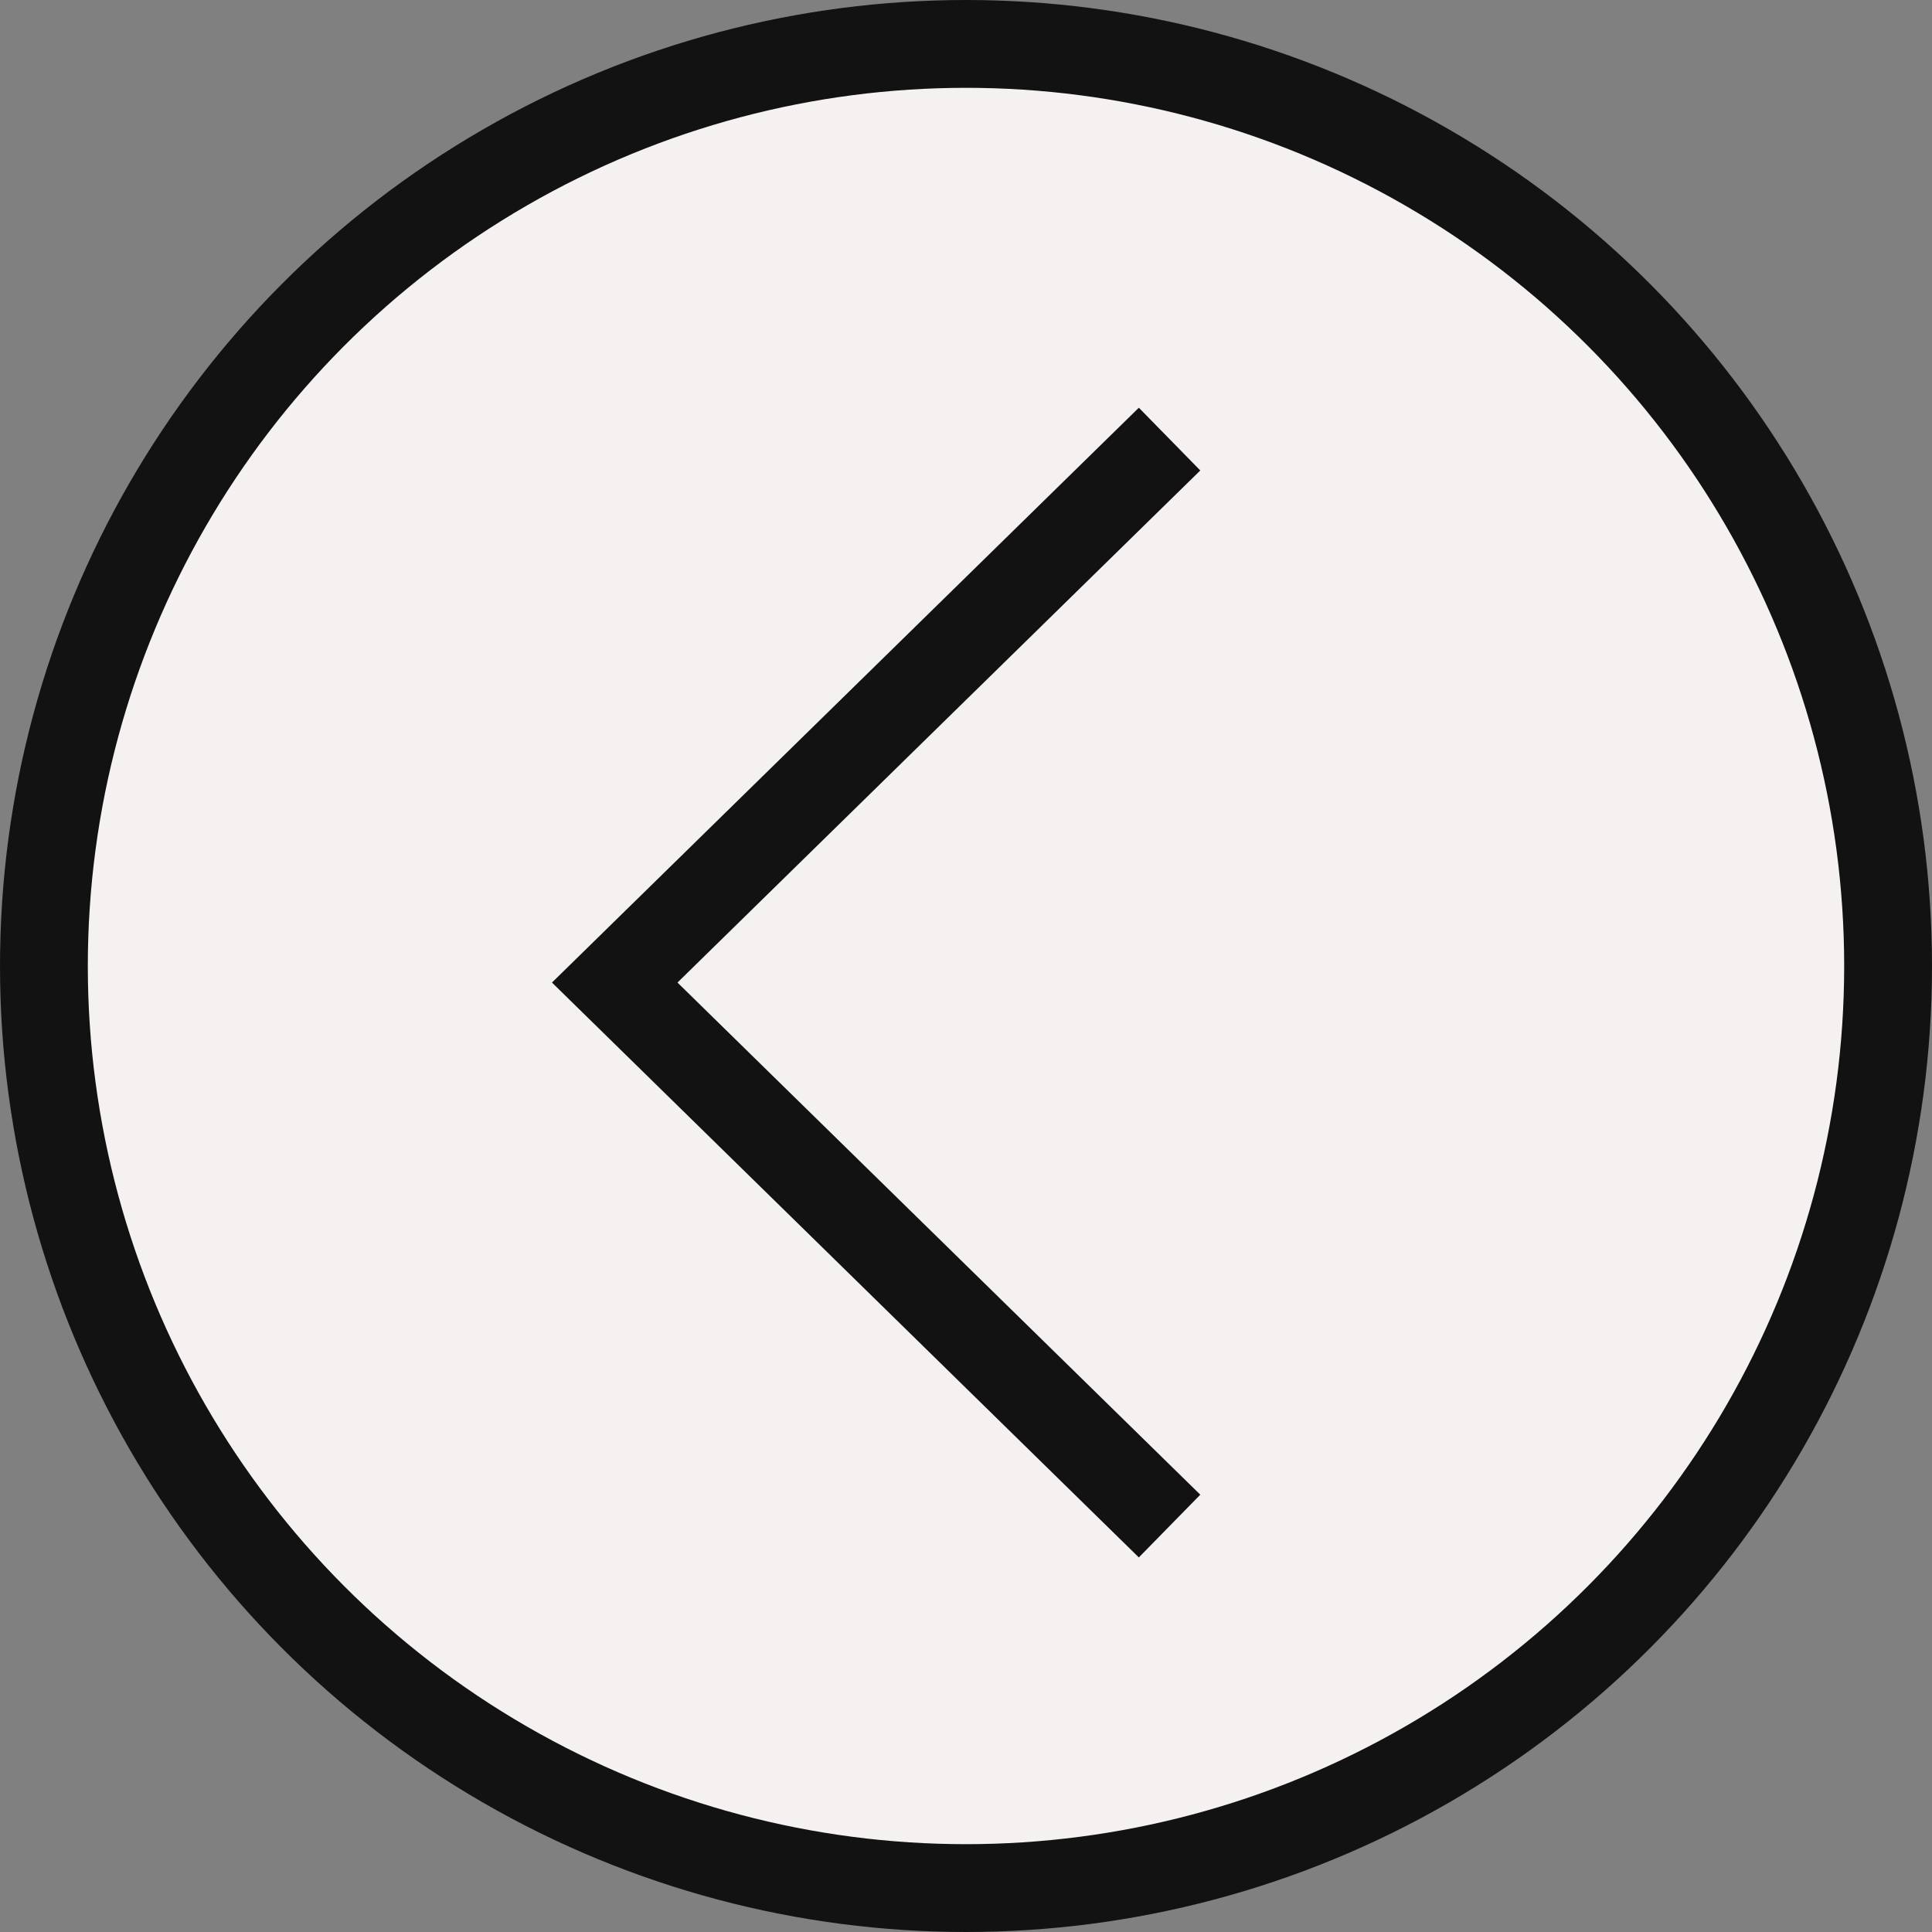
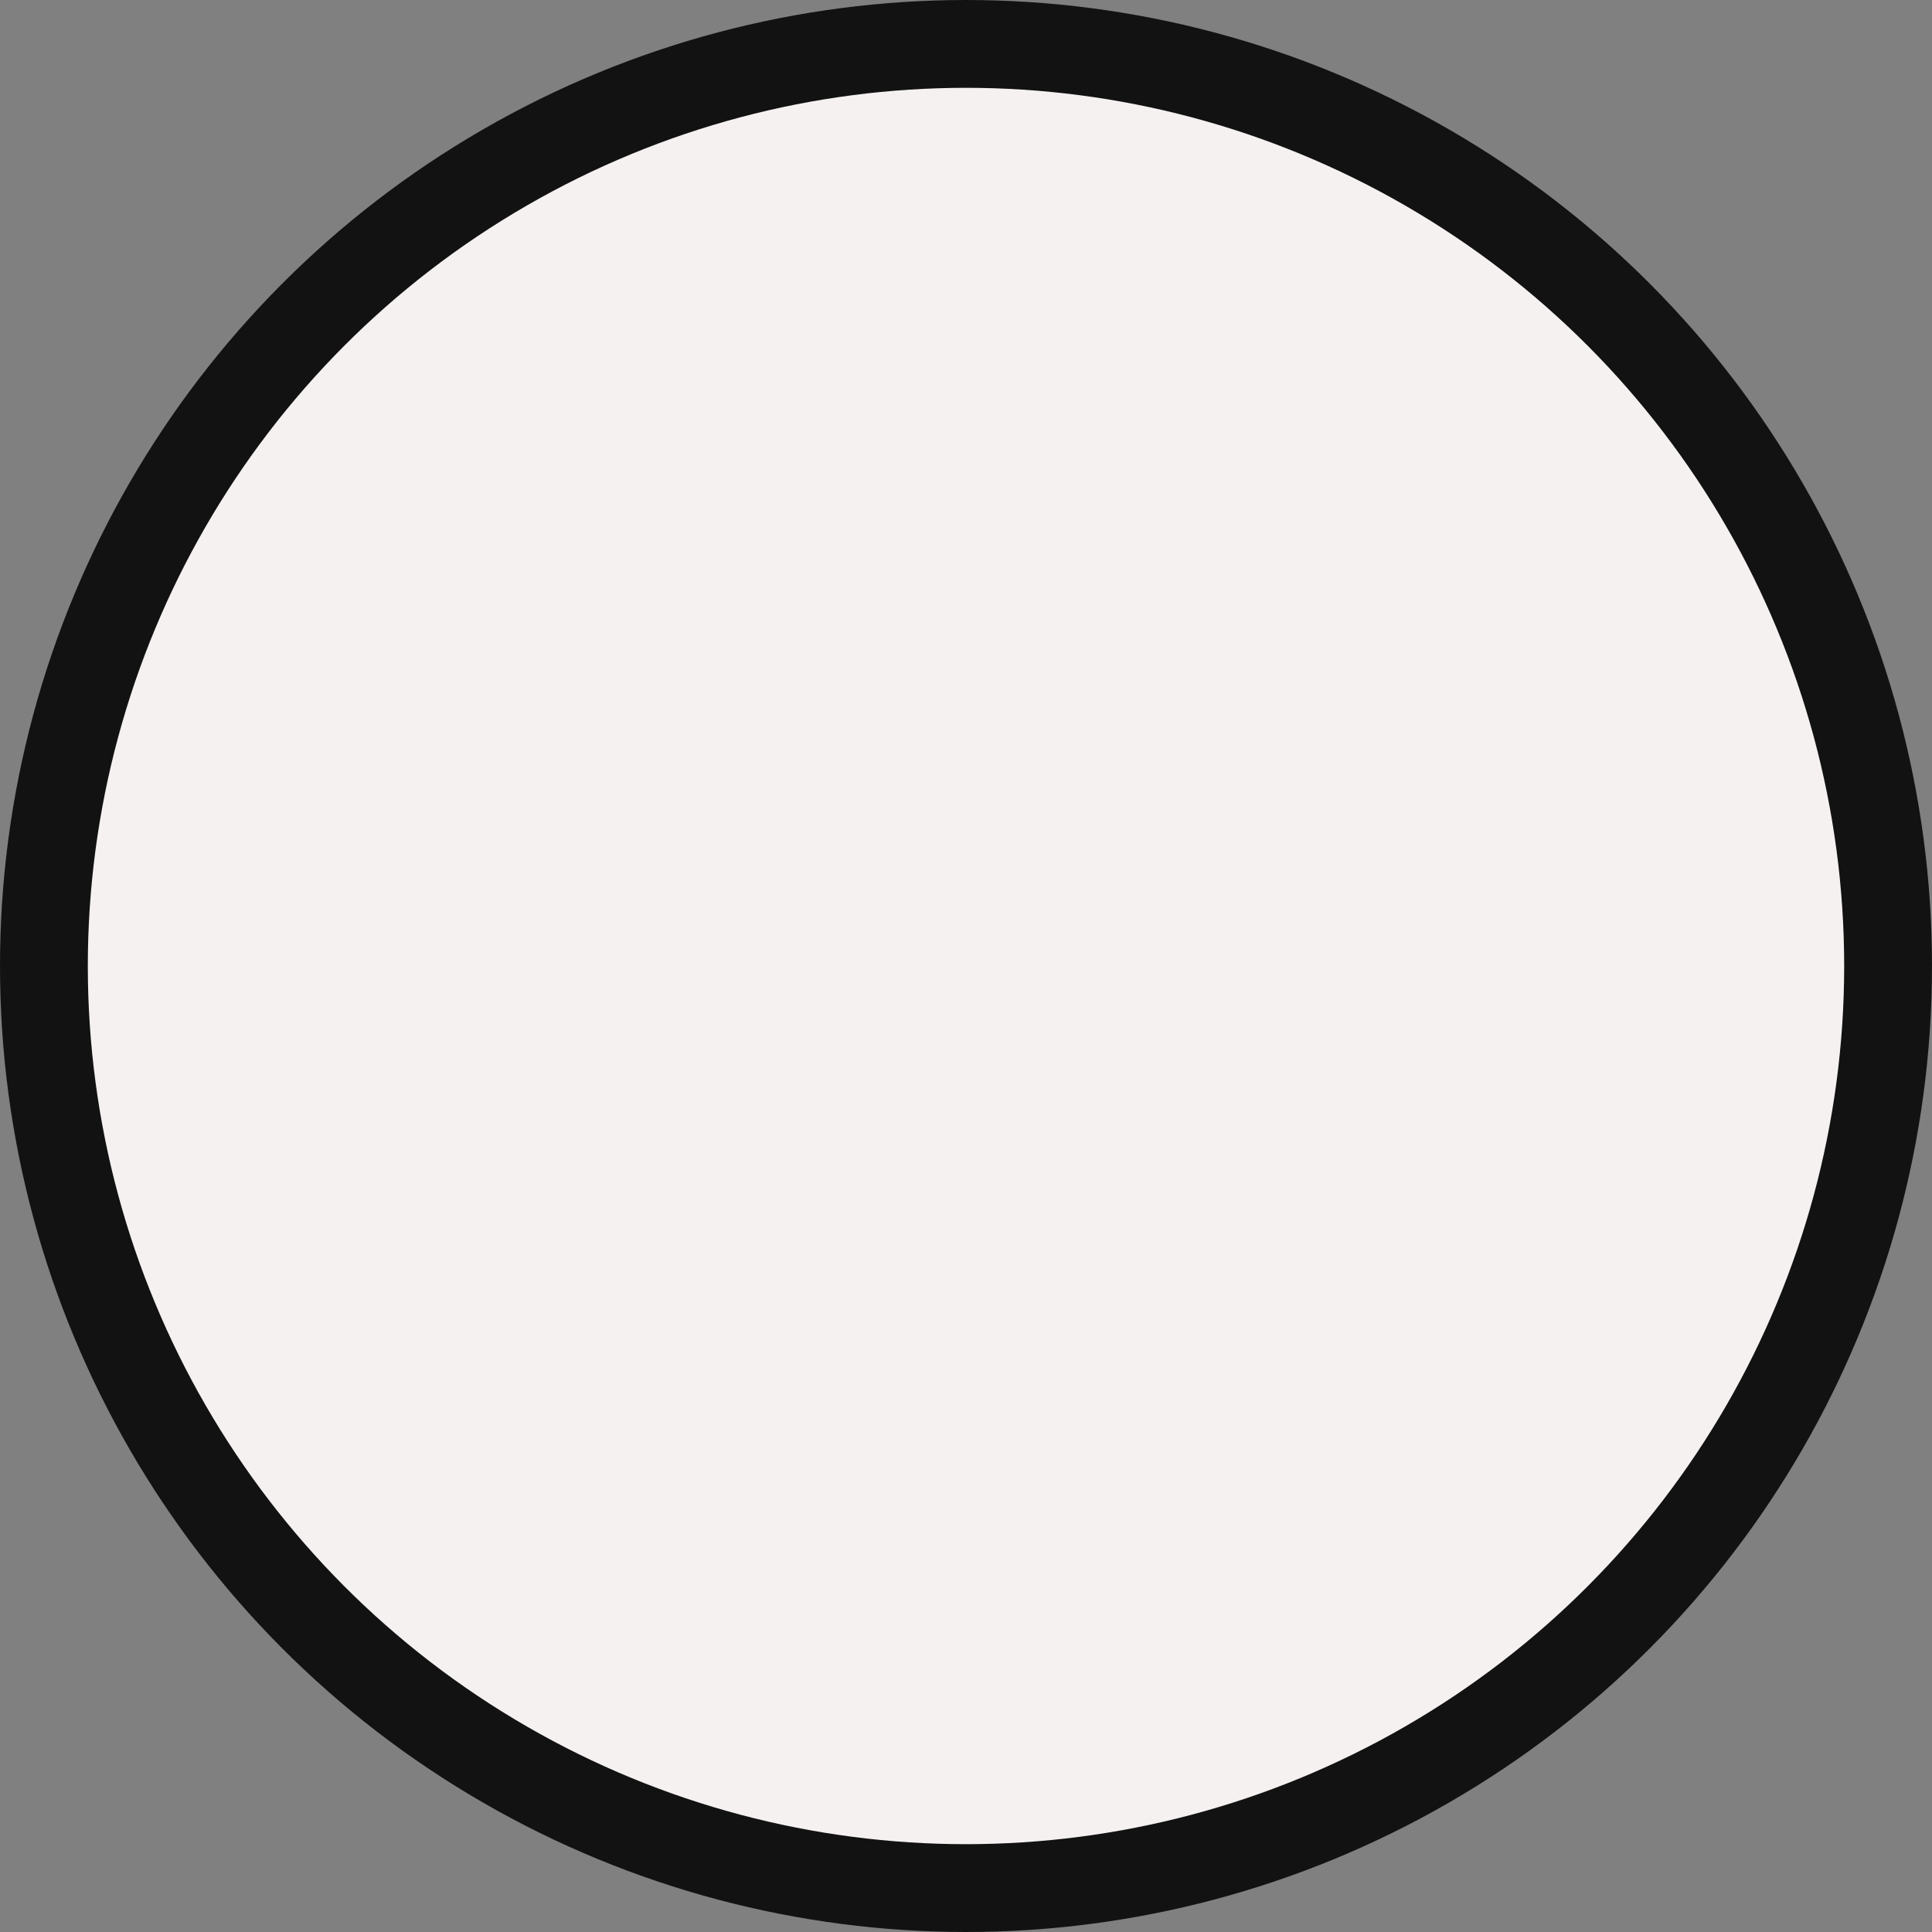
<svg xmlns="http://www.w3.org/2000/svg" width="44" height="44" viewBox="0 0 44 44" fill="none">
  <rect x="0" y="0" width="44" height="44" fill="#808080" stroke="none" />
  <circle cx="22" cy="22" r="21" fill="#F4F1F0" stroke="#121212" stroke-width="2" />
-   <path d="M26.636 34.755L14 22.377L26.636 10" stroke="#121212" stroke-width="2" />
</svg>